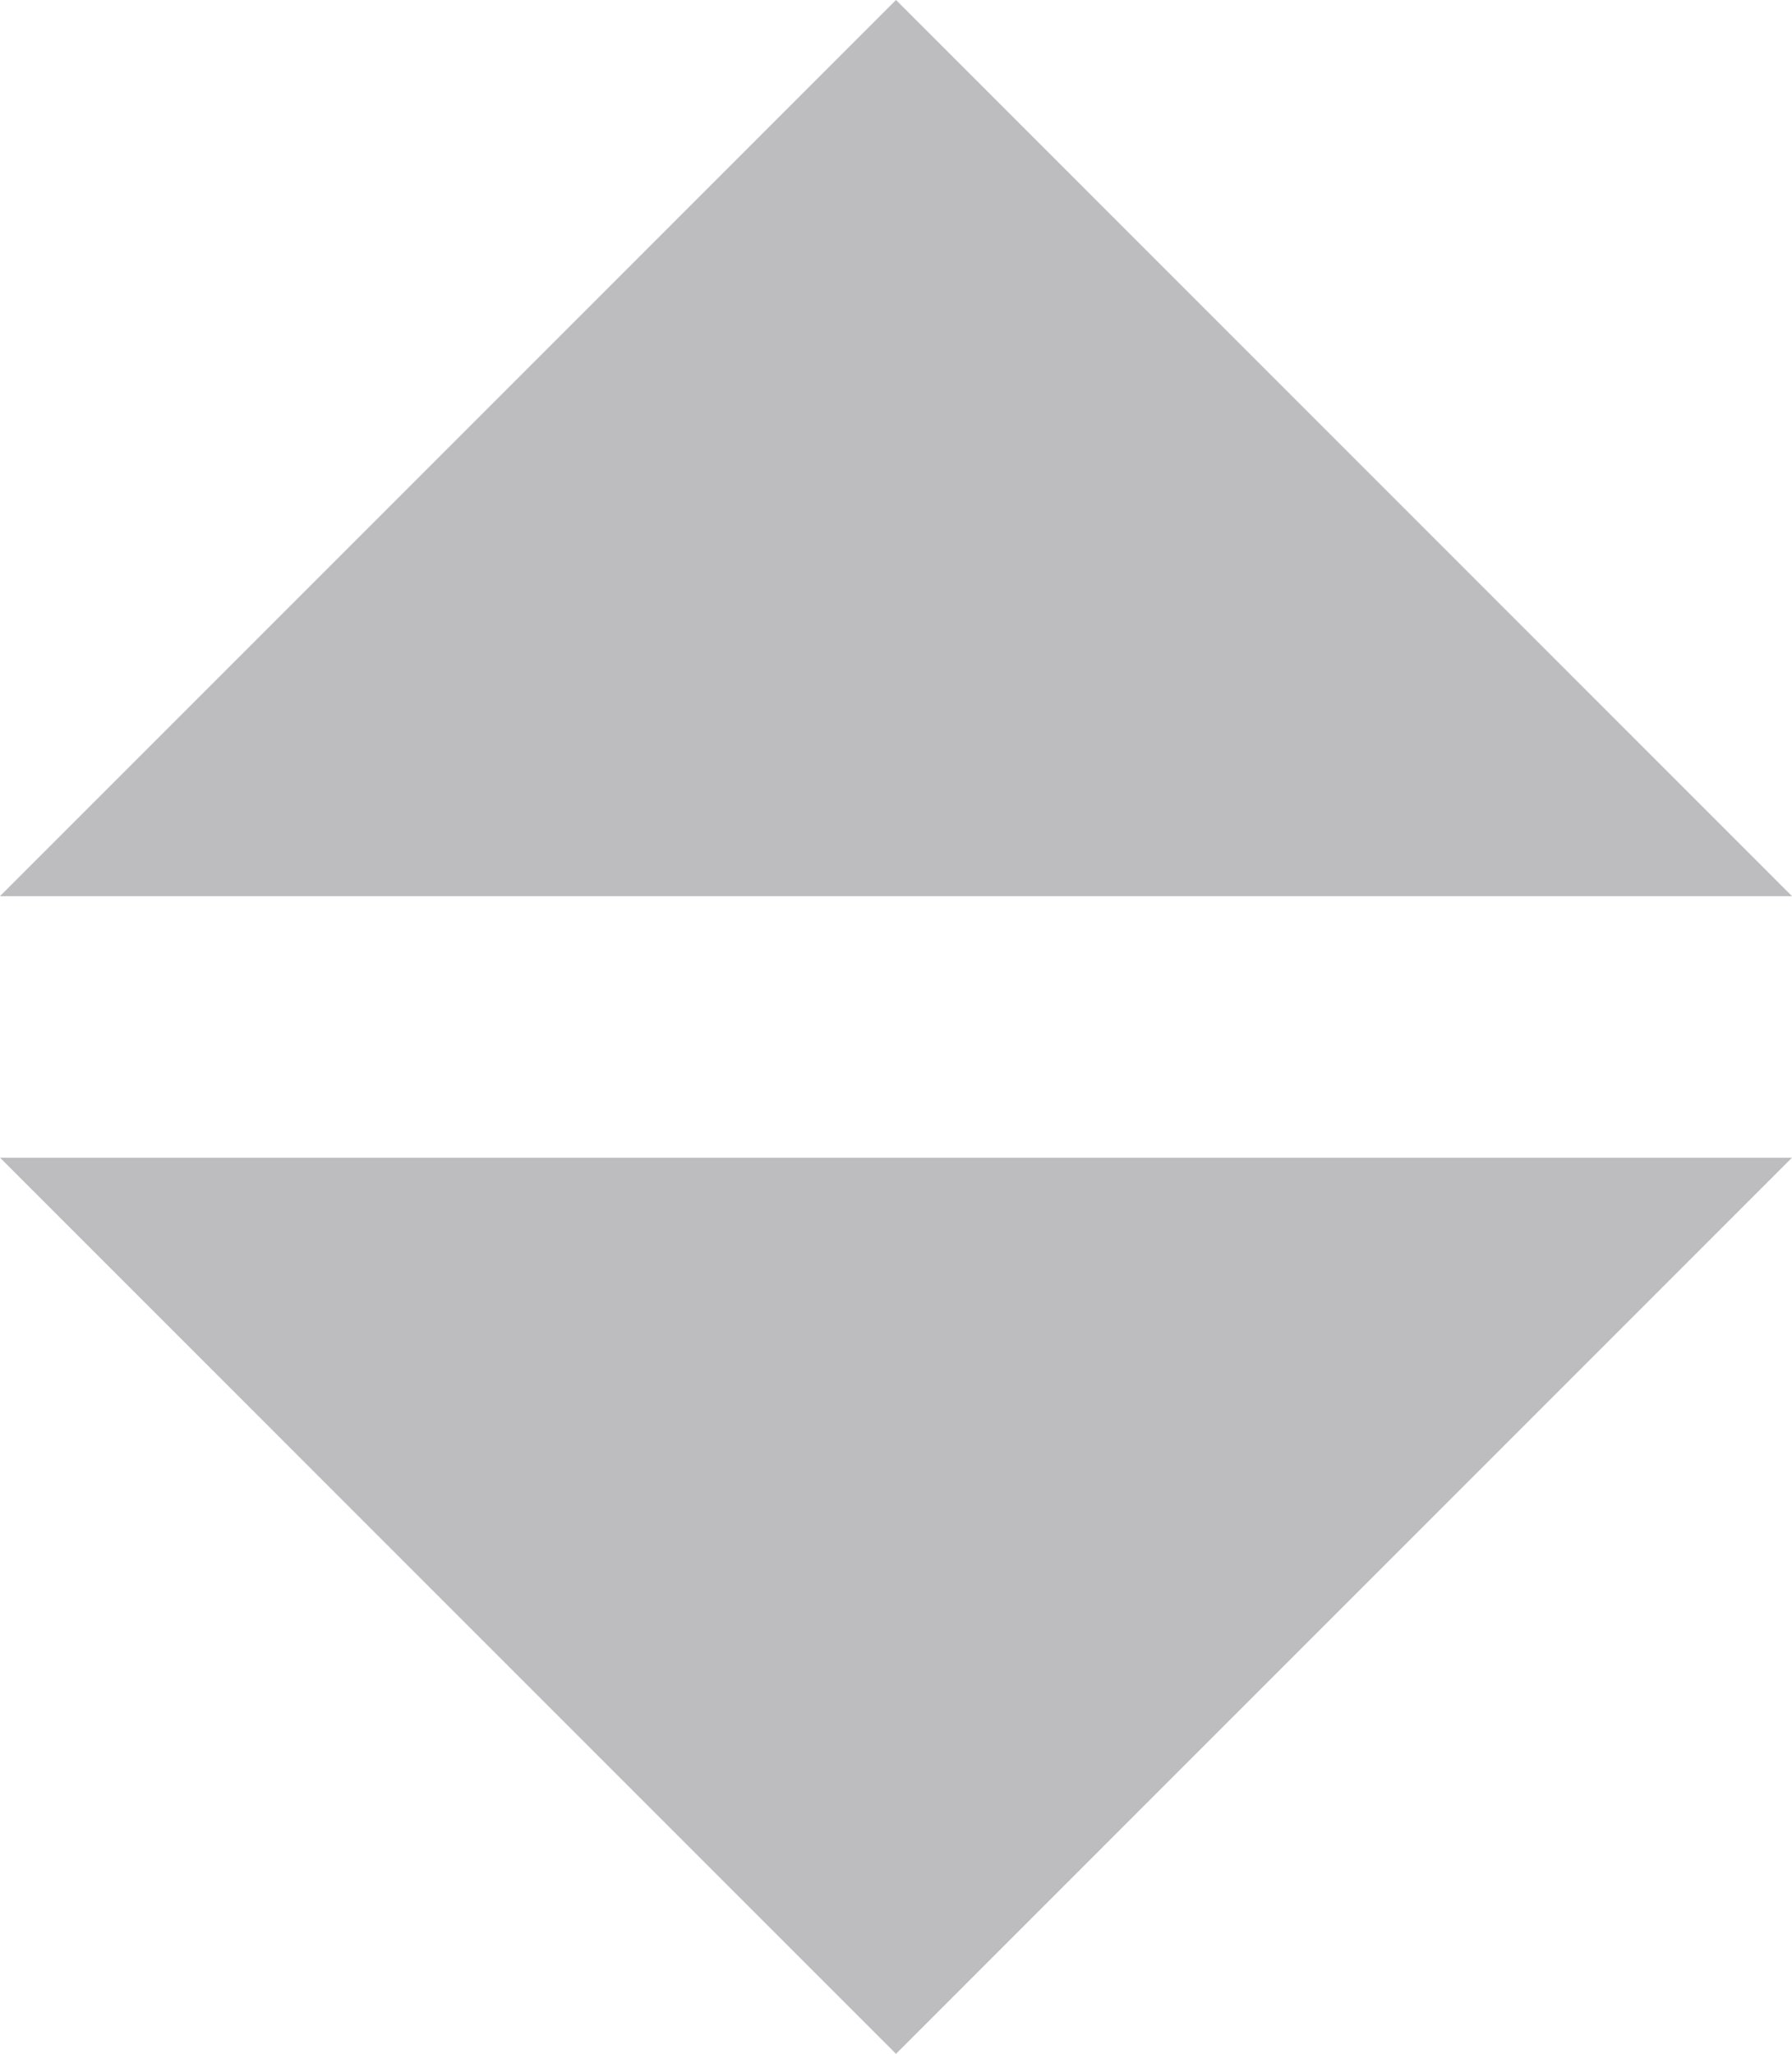
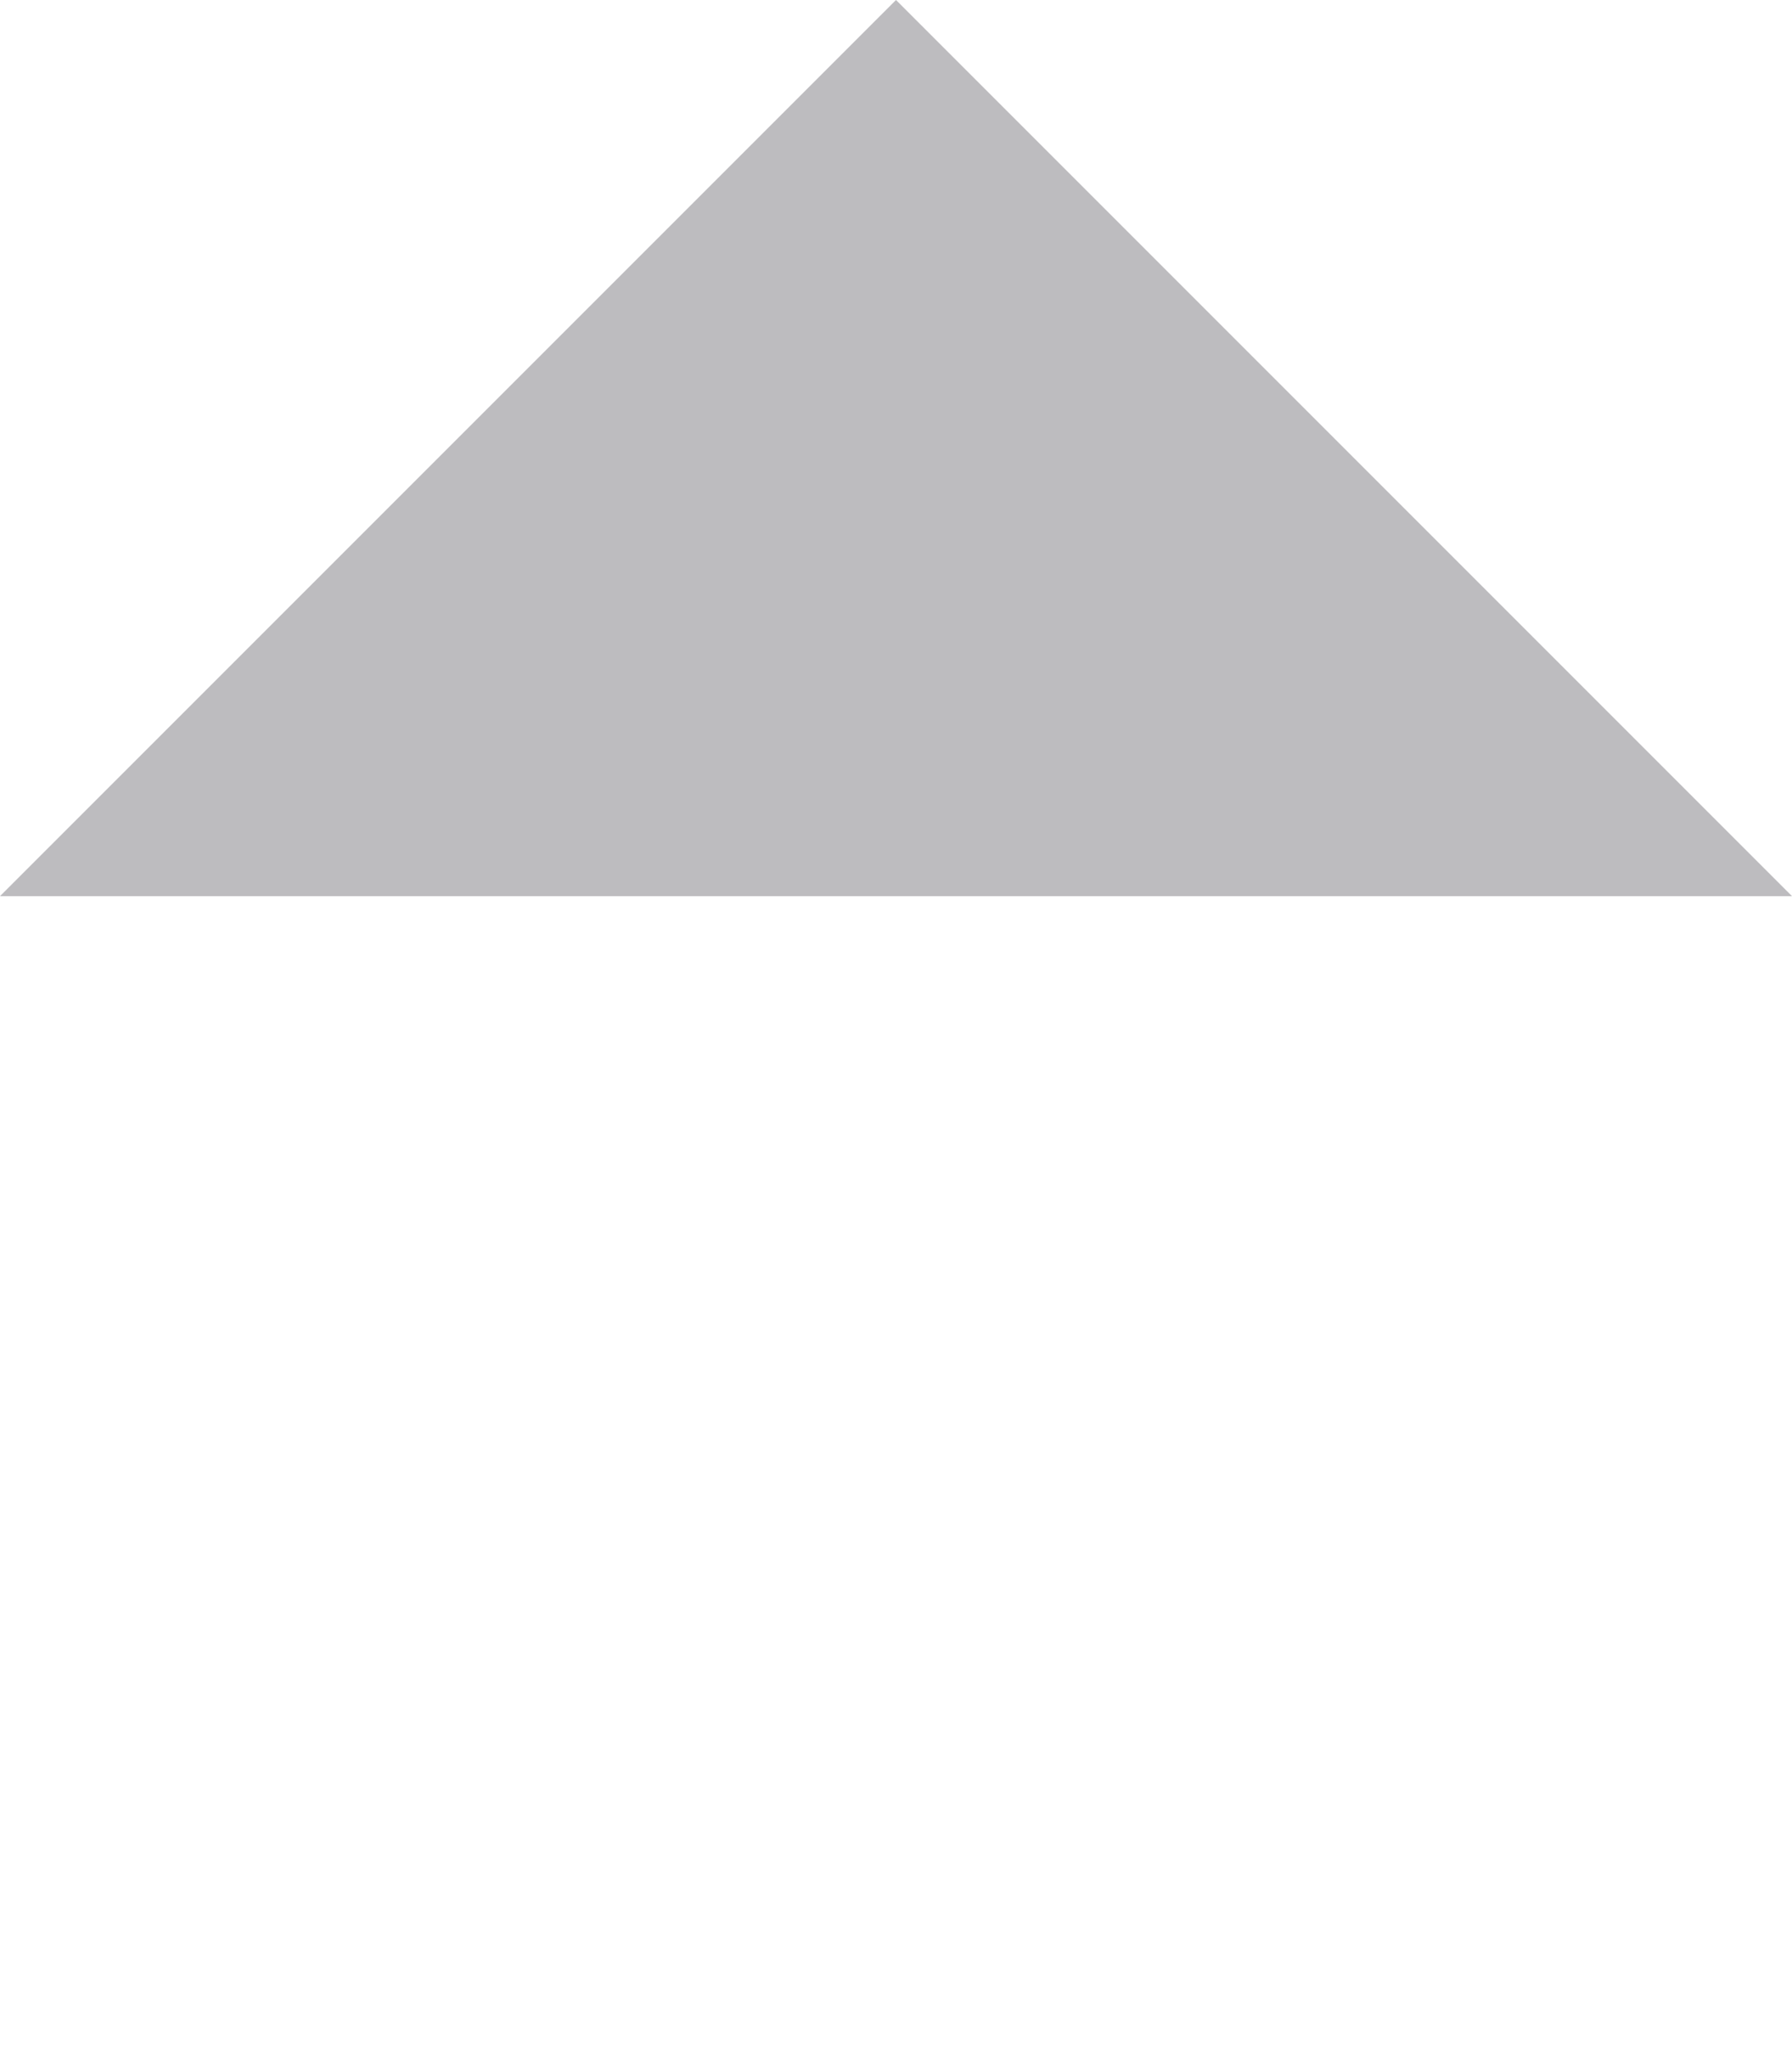
<svg xmlns="http://www.w3.org/2000/svg" width="12" height="13.751" viewBox="0 0 12 13.751">
  <g transform="translate(0 0)">
-     <path d="M286-554l-6-6h12Z" transform="translate(-280 567.751)" fill="#bdbcbf" />
-     <path d="M280-594l6-6,6,6Z" transform="translate(-280 600)" fill="#bdbcbf" />
+     <path d="M280-594l6-6,6,6" transform="translate(-280 600)" fill="#bdbcbf" />
  </g>
</svg>